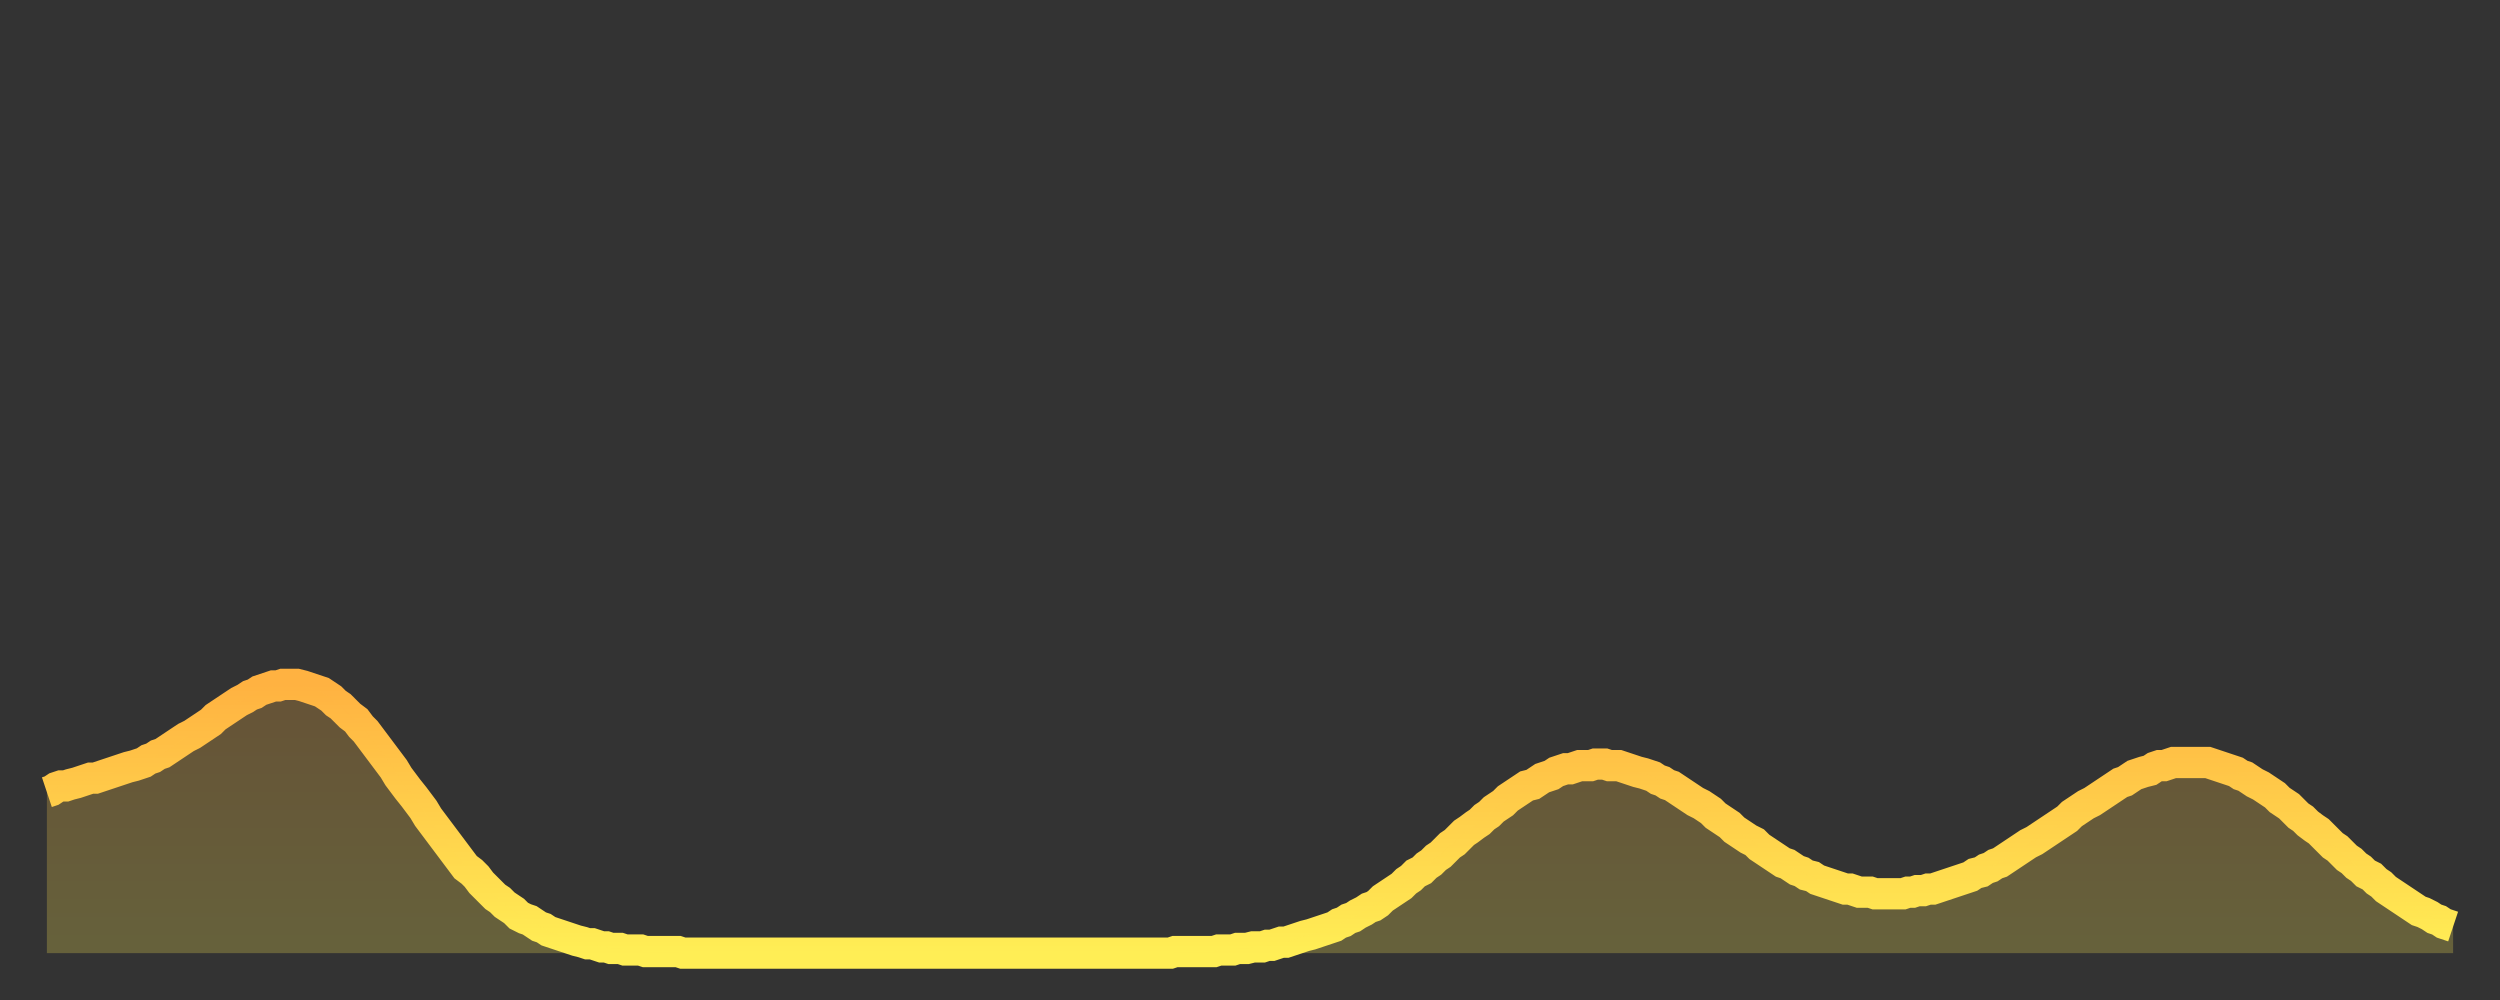
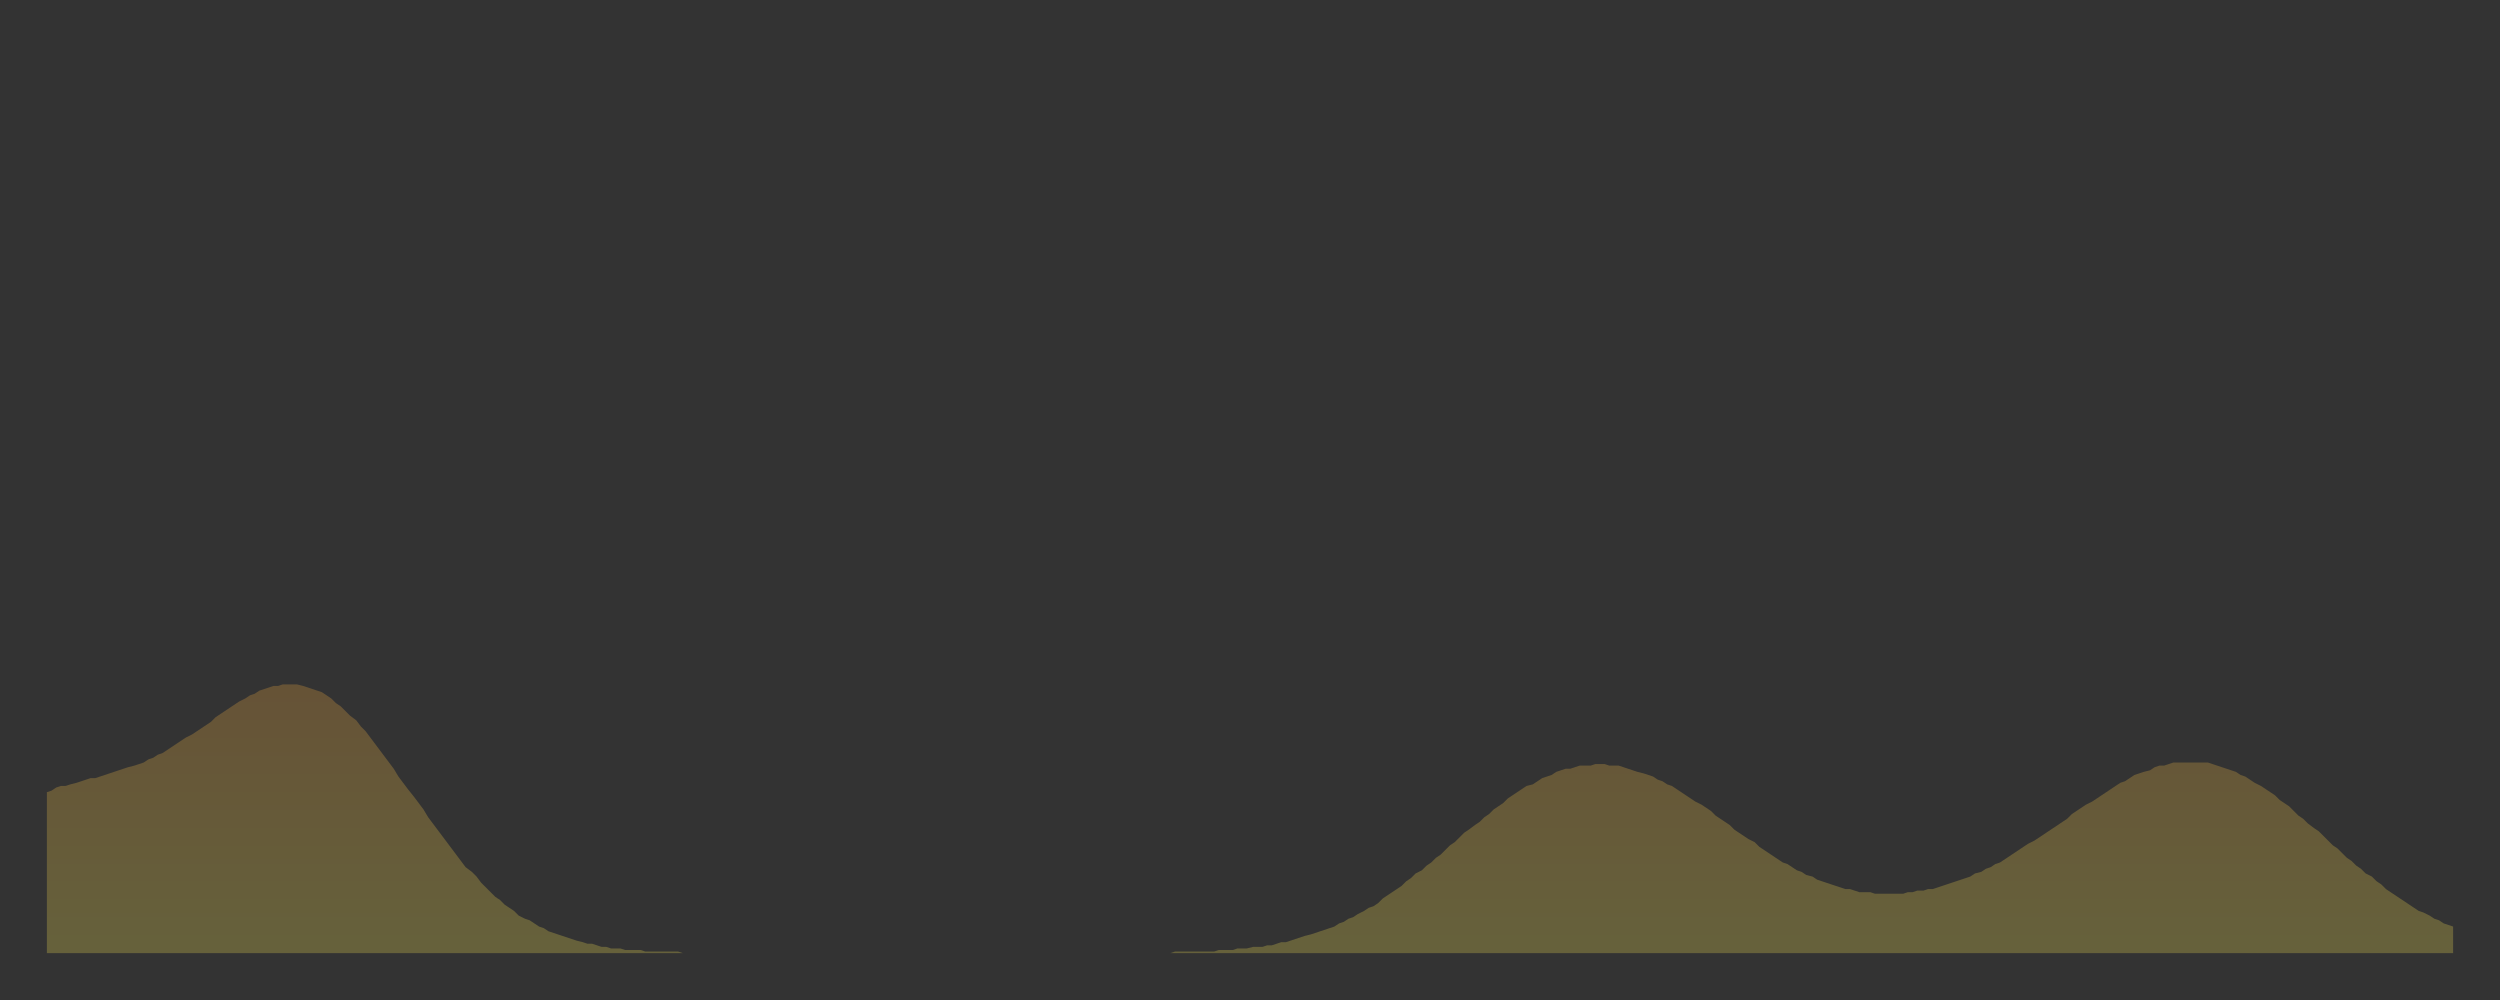
<svg xmlns="http://www.w3.org/2000/svg" baseProfile="full" height="64" version="1.1" width="160">
  <rect width="100%" height="100%" fill="#333333" stroke="none" />
  <defs>
    <linearGradient id="id570254" x1="0" x2="0" y1="0" y2="1">
      <stop offset="0%" stop-color="#ffb241" />
      <stop offset="50%" stop-color="#ffd04b" />
      <stop offset="100%" stop-color="#ffee55" />
    </linearGradient>
  </defs>
  <g transform="translate(3,3)">
    <g>
-       <path d="M 0.0 47.7 L 0.3 47.6 0.6 47.4 0.9 47.3 1.2 47.3 1.5 47.2 1.9 47.1 2.2 47.0 2.5 46.9 2.8 46.8 3.1 46.8 3.4 46.7 3.7 46.6 4.0 46.5 4.3 46.4 4.6 46.3 4.9 46.2 5.2 46.1 5.6 46.0 5.9 45.9 6.2 45.8 6.5 45.6 6.8 45.5 7.1 45.3 7.4 45.2 7.7 45.0 8.0 44.8 8.3 44.6 8.6 44.4 8.9 44.2 9.3 44.0 9.6 43.8 9.9 43.6 10.2 43.4 10.5 43.2 10.8 42.9 11.1 42.7 11.4 42.5 11.7 42.3 12.0 42.1 12.3 41.9 12.7 41.7 13.0 41.5 13.3 41.4 13.6 41.2 13.9 41.1 14.2 41.0 14.5 40.9 14.8 40.9 15.1 40.8 15.4 40.8 15.7 40.8 16.0 40.8 16.4 40.9 16.7 41.0 17.0 41.1 17.3 41.2 17.6 41.3 17.9 41.5 18.2 41.7 18.5 42.0 18.8 42.2 19.1 42.5 19.4 42.8 19.8 43.1 20.1 43.5 20.4 43.8 20.7 44.2 21.0 44.6 21.3 45.0 21.6 45.4 21.9 45.8 22.2 46.2 22.5 46.7 22.8 47.1 23.1 47.5 23.5 48.0 23.8 48.4 24.1 48.8 24.4 49.3 24.7 49.7 25.0 50.1 25.3 50.5 25.6 50.9 25.9 51.3 26.2 51.7 26.5 52.1 26.8 52.5 27.2 52.8 27.5 53.1 27.8 53.5 28.1 53.8 28.4 54.1 28.7 54.4 29.0 54.6 29.3 54.9 29.6 55.1 29.9 55.3 30.2 55.6 30.6 55.8 30.9 55.9 31.2 56.1 31.5 56.3 31.8 56.4 32.1 56.6 32.4 56.7 32.7 56.8 33.0 56.9 33.3 57.0 33.6 57.1 33.9 57.2 34.3 57.3 34.6 57.4 34.9 57.4 35.2 57.5 35.5 57.6 35.8 57.6 36.1 57.7 36.4 57.7 36.7 57.7 37.0 57.8 37.3 57.8 37.7 57.8 38.0 57.8 38.3 57.9 38.6 57.9 38.9 57.9 39.2 57.9 39.5 57.9 39.8 57.9 40.1 57.9 40.4 57.9 40.7 58.0 41.0 58.0 41.4 58.0 41.7 58.0 42.0 58.0 42.3 58.0 42.6 58.0 42.9 58.0 43.2 58.0 43.5 58.0 43.8 58.0 44.1 58.0 44.4 58.0 44.7 58.0 45.1 58.0 45.4 58.0 45.7 58.0 46.0 58.0 46.3 58.0 46.6 58.0 46.9 58.0 47.2 58.0 47.5 58.0 47.8 58.0 48.1 58.0 48.5 58.0 48.8 58.0 49.1 58.0 49.4 58.0 49.7 58.0 50.0 58.0 50.3 58.0 50.6 58.0 50.9 58.0 51.2 58.0 51.5 58.0 51.8 58.0 52.2 58.0 52.5 58.0 52.8 58.0 53.1 58.0 53.4 58.0 53.7 58.0 54.0 58.0 54.3 58.0 54.6 58.0 54.9 58.0 55.2 58.0 55.6 58.0 55.9 58.0 56.2 58.0 56.5 58.0 56.8 58.0 57.1 58.0 57.4 58.0 57.7 58.0 58.0 58.0 58.3 58.0 58.6 58.0 58.9 58.0 59.3 58.0 59.6 58.0 59.9 58.0 60.2 58.0 60.5 58.0 60.8 58.0 61.1 58.0 61.4 58.0 61.7 58.0 62.0 58.0 62.3 58.0 62.6 58.0 63.0 58.0 63.3 58.0 63.6 58.0 63.9 58.0 64.2 58.0 64.5 58.0 64.8 58.0 65.1 58.0 65.4 58.0 65.7 58.0 66.0 58.0 66.4 58.0 66.7 58.0 67.0 58.0 67.3 58.0 67.6 58.0 67.9 58.0 68.2 58.0 68.5 58.0 68.8 58.0 69.1 58.0 69.4 58.0 69.7 58.0 70.1 58.0 70.4 58.0 70.7 58.0 71.0 58.0 71.3 58.0 71.6 58.0 71.9 58.0 72.2 57.9 72.5 57.9 72.8 57.9 73.1 57.9 73.5 57.9 73.8 57.9 74.1 57.9 74.4 57.9 74.7 57.9 75.0 57.8 75.3 57.8 75.6 57.8 75.9 57.8 76.2 57.7 76.5 57.7 76.8 57.7 77.2 57.6 77.5 57.6 77.8 57.6 78.1 57.5 78.4 57.5 78.7 57.4 79.0 57.3 79.3 57.3 79.6 57.2 79.9 57.1 80.2 57.0 80.5 56.9 80.9 56.8 81.2 56.7 81.5 56.6 81.8 56.5 82.1 56.4 82.4 56.3 82.7 56.1 83.0 56.0 83.3 55.8 83.6 55.7 83.9 55.5 84.3 55.3 84.6 55.1 84.9 55.0 85.2 54.8 85.5 54.5 85.8 54.3 86.1 54.1 86.4 53.9 86.7 53.7 87.0 53.4 87.3 53.2 87.6 52.9 88.0 52.7 88.3 52.4 88.6 52.2 88.9 51.9 89.2 51.7 89.5 51.4 89.8 51.1 90.1 50.9 90.4 50.6 90.7 50.3 91.0 50.1 91.4 49.8 91.7 49.6 92.0 49.3 92.3 49.1 92.6 48.8 92.9 48.6 93.2 48.4 93.5 48.1 93.8 47.9 94.1 47.7 94.4 47.5 94.7 47.3 95.1 47.2 95.4 47.0 95.7 46.8 96.0 46.7 96.3 46.6 96.6 46.4 96.9 46.3 97.2 46.2 97.5 46.2 97.8 46.1 98.1 46.0 98.4 46.0 98.8 46.0 99.1 45.9 99.4 45.9 99.7 45.9 100.0 46.0 100.3 46.0 100.6 46.0 100.9 46.1 101.2 46.2 101.5 46.3 101.8 46.4 102.2 46.5 102.5 46.6 102.8 46.7 103.1 46.9 103.4 47.0 103.7 47.2 104.0 47.3 104.3 47.5 104.6 47.7 104.9 47.9 105.2 48.1 105.5 48.3 105.9 48.5 106.2 48.7 106.5 48.9 106.8 49.2 107.1 49.4 107.4 49.6 107.7 49.8 108.0 50.1 108.3 50.3 108.6 50.5 108.9 50.7 109.3 50.9 109.6 51.2 109.9 51.4 110.2 51.6 110.5 51.8 110.8 52.0 111.1 52.2 111.4 52.3 111.7 52.5 112.0 52.7 112.3 52.8 112.6 53.0 113.0 53.1 113.3 53.3 113.6 53.4 113.9 53.5 114.2 53.6 114.5 53.7 114.8 53.8 115.1 53.9 115.4 53.9 115.7 54.0 116.0 54.1 116.3 54.1 116.7 54.1 117.0 54.2 117.3 54.2 117.6 54.2 117.9 54.2 118.2 54.2 118.5 54.2 118.8 54.2 119.1 54.1 119.4 54.1 119.7 54.0 120.1 54.0 120.4 53.9 120.7 53.9 121.0 53.8 121.3 53.7 121.6 53.6 121.9 53.5 122.2 53.4 122.5 53.3 122.8 53.2 123.1 53.1 123.4 52.9 123.8 52.8 124.1 52.6 124.4 52.5 124.7 52.3 125.0 52.2 125.3 52.0 125.6 51.8 125.9 51.6 126.2 51.4 126.5 51.2 126.8 51.0 127.2 50.8 127.5 50.6 127.8 50.4 128.1 50.2 128.4 50.0 128.7 49.8 129.0 49.6 129.3 49.4 129.6 49.1 129.9 48.9 130.2 48.7 130.5 48.5 130.9 48.3 131.2 48.1 131.5 47.9 131.8 47.7 132.1 47.5 132.4 47.3 132.7 47.1 133.0 47.0 133.3 46.8 133.6 46.6 133.9 46.5 134.2 46.4 134.6 46.3 134.9 46.1 135.2 46.0 135.5 46.0 135.8 45.9 136.1 45.8 136.4 45.8 136.7 45.8 137.0 45.8 137.3 45.8 137.6 45.8 138.0 45.8 138.3 45.8 138.6 45.9 138.9 46.0 139.2 46.1 139.5 46.2 139.8 46.3 140.1 46.4 140.4 46.6 140.7 46.7 141.0 46.9 141.3 47.1 141.7 47.3 142.0 47.5 142.3 47.7 142.6 47.9 142.9 48.2 143.2 48.4 143.5 48.6 143.8 48.9 144.1 49.2 144.4 49.4 144.7 49.7 145.1 50.0 145.4 50.2 145.7 50.5 146.0 50.8 146.3 51.1 146.6 51.3 146.9 51.6 147.2 51.9 147.5 52.1 147.8 52.4 148.1 52.6 148.4 52.9 148.8 53.1 149.1 53.4 149.4 53.6 149.7 53.9 150.0 54.1 150.3 54.3 150.6 54.5 150.9 54.7 151.2 54.9 151.5 55.1 151.8 55.3 152.1 55.4 152.5 55.6 152.8 55.8 153.1 55.9 153.4 56.1 153.7 56.2 154.0 56.3" fill="none" id="graph-curve" opacity="1" stroke="url(#id570254)" stroke-width="2" />
      <path d="M 0 58 L 0.0 47.7 0.3 47.6 0.6 47.4 0.9 47.3 1.2 47.3 1.5 47.2 1.9 47.1 2.2 47.0 2.5 46.9 2.8 46.8 3.1 46.8 3.4 46.7 3.7 46.6 4.0 46.5 4.3 46.4 4.6 46.3 4.9 46.2 5.2 46.1 5.6 46.0 5.9 45.9 6.2 45.8 6.5 45.6 6.8 45.5 7.1 45.3 7.4 45.2 7.7 45.0 8.0 44.8 8.3 44.6 8.6 44.4 8.9 44.2 9.3 44.0 9.6 43.8 9.9 43.6 10.2 43.4 10.5 43.2 10.8 42.9 11.1 42.7 11.4 42.5 11.7 42.3 12.0 42.1 12.3 41.9 12.7 41.7 13.0 41.5 13.3 41.4 13.6 41.2 13.9 41.1 14.2 41.0 14.5 40.9 14.8 40.9 15.1 40.8 15.4 40.8 15.7 40.8 16.0 40.8 16.4 40.9 16.7 41.0 17.0 41.1 17.3 41.2 17.6 41.3 17.9 41.5 18.2 41.7 18.5 42.0 18.8 42.2 19.1 42.5 19.4 42.8 19.8 43.1 20.1 43.5 20.4 43.8 20.7 44.2 21.0 44.6 21.3 45.0 21.6 45.4 21.9 45.8 22.2 46.2 22.5 46.7 22.8 47.1 23.1 47.5 23.5 48.0 23.8 48.4 24.1 48.8 24.4 49.3 24.7 49.7 25.0 50.1 25.3 50.5 25.6 50.9 25.9 51.3 26.2 51.7 26.5 52.1 26.8 52.5 27.2 52.8 27.5 53.1 27.8 53.5 28.1 53.8 28.4 54.1 28.7 54.4 29.0 54.6 29.3 54.9 29.6 55.1 29.9 55.3 30.2 55.6 30.6 55.8 30.9 55.9 31.2 56.1 31.5 56.3 31.8 56.4 32.1 56.6 32.4 56.7 32.7 56.8 33.0 56.9 33.3 57.0 33.6 57.1 33.9 57.2 34.3 57.3 34.6 57.4 34.9 57.4 35.2 57.5 35.5 57.6 35.8 57.6 36.1 57.7 36.4 57.7 36.7 57.7 37.0 57.8 37.3 57.8 37.7 57.8 38.0 57.8 38.3 57.9 38.6 57.9 38.9 57.9 39.2 57.9 39.5 57.9 39.8 57.9 40.1 57.9 40.4 57.9 40.7 58.0 41.0 58.0 41.4 58.0 41.7 58.0 42.0 58.0 42.3 58.0 42.6 58.0 42.9 58.0 43.2 58.0 43.5 58.0 43.8 58.0 44.1 58.0 44.4 58.0 44.7 58.0 45.1 58.0 45.4 58.0 45.7 58.0 46.0 58.0 46.3 58.0 46.6 58.0 46.9 58.0 47.2 58.0 47.5 58.0 47.8 58.0 48.1 58.0 48.5 58.0 48.8 58.0 49.1 58.0 49.4 58.0 49.7 58.0 50.0 58.0 50.3 58.0 50.6 58.0 50.9 58.0 51.2 58.0 51.5 58.0 51.8 58.0 52.2 58.0 52.5 58.0 52.8 58.0 53.1 58.0 53.4 58.0 53.7 58.0 54.0 58.0 54.3 58.0 54.6 58.0 54.9 58.0 55.2 58.0 55.6 58.0 55.9 58.0 56.2 58.0 56.5 58.0 56.8 58.0 57.1 58.0 57.4 58.0 57.7 58.0 58.0 58.0 58.3 58.0 58.6 58.0 58.9 58.0 59.3 58.0 59.6 58.0 59.9 58.0 60.2 58.0 60.5 58.0 60.8 58.0 61.1 58.0 61.4 58.0 61.7 58.0 62.0 58.0 62.3 58.0 62.6 58.0 63.0 58.0 63.3 58.0 63.6 58.0 63.9 58.0 64.2 58.0 64.5 58.0 64.8 58.0 65.1 58.0 65.4 58.0 65.7 58.0 66.0 58.0 66.4 58.0 66.7 58.0 67.0 58.0 67.3 58.0 67.6 58.0 67.9 58.0 68.2 58.0 68.5 58.0 68.8 58.0 69.1 58.0 69.4 58.0 69.7 58.0 70.1 58.0 70.4 58.0 70.7 58.0 71.0 58.0 71.3 58.0 71.6 58.0 71.9 58.0 72.2 57.9 72.5 57.9 72.8 57.9 73.1 57.9 73.5 57.9 73.8 57.9 74.1 57.9 74.4 57.9 74.7 57.9 75.0 57.8 75.3 57.8 75.6 57.8 75.9 57.8 76.2 57.7 76.5 57.7 76.8 57.7 77.2 57.6 77.5 57.6 77.8 57.6 78.1 57.5 78.4 57.5 78.7 57.4 79.0 57.3 79.3 57.3 79.6 57.2 79.9 57.1 80.2 57.0 80.5 56.9 80.9 56.8 81.2 56.7 81.5 56.6 81.8 56.5 82.1 56.4 82.4 56.3 82.7 56.1 83.0 56.0 83.3 55.8 83.6 55.7 83.9 55.5 84.3 55.3 84.6 55.1 84.9 55.0 85.2 54.8 85.5 54.5 85.8 54.3 86.1 54.1 86.4 53.9 86.7 53.7 87.0 53.4 87.3 53.2 87.6 52.9 88.0 52.7 88.3 52.4 88.6 52.2 88.9 51.9 89.2 51.7 89.5 51.4 89.8 51.1 90.1 50.9 90.4 50.6 90.7 50.3 91.0 50.1 91.4 49.8 91.7 49.6 92.0 49.3 92.3 49.1 92.6 48.8 92.9 48.6 93.2 48.4 93.5 48.1 93.8 47.9 94.1 47.7 94.4 47.5 94.7 47.3 95.1 47.2 95.4 47.0 95.7 46.8 96.0 46.7 96.3 46.6 96.6 46.4 96.9 46.3 97.2 46.2 97.5 46.2 97.8 46.1 98.1 46.0 98.4 46.0 98.8 46.0 99.1 45.9 99.4 45.9 99.7 45.9 100.0 46.0 100.3 46.0 100.6 46.0 100.9 46.1 101.2 46.2 101.5 46.3 101.8 46.4 102.2 46.5 102.5 46.6 102.8 46.7 103.1 46.9 103.4 47.0 103.7 47.2 104.0 47.3 104.3 47.5 104.6 47.7 104.9 47.9 105.2 48.1 105.5 48.3 105.9 48.5 106.2 48.7 106.5 48.9 106.8 49.2 107.1 49.4 107.4 49.6 107.7 49.8 108.0 50.1 108.3 50.3 108.6 50.5 108.9 50.7 109.3 50.9 109.6 51.2 109.9 51.4 110.2 51.6 110.5 51.8 110.8 52.0 111.1 52.2 111.4 52.3 111.7 52.5 112.0 52.7 112.3 52.8 112.6 53.0 113.0 53.1 113.3 53.3 113.6 53.4 113.9 53.5 114.2 53.6 114.5 53.7 114.8 53.8 115.1 53.9 115.4 53.9 115.7 54.0 116.0 54.1 116.3 54.1 116.7 54.1 117.0 54.2 117.3 54.2 117.6 54.2 117.9 54.2 118.2 54.2 118.5 54.2 118.8 54.2 119.1 54.1 119.4 54.1 119.7 54.0 120.1 54.0 120.4 53.9 120.7 53.9 121.0 53.8 121.3 53.7 121.6 53.6 121.9 53.5 122.2 53.4 122.5 53.3 122.8 53.2 123.1 53.1 123.4 52.9 123.8 52.8 124.1 52.6 124.4 52.5 124.7 52.3 125.0 52.2 125.3 52.0 125.6 51.8 125.9 51.6 126.2 51.4 126.5 51.2 126.8 51.0 127.2 50.8 127.5 50.6 127.8 50.4 128.1 50.2 128.4 50.0 128.7 49.8 129.0 49.6 129.3 49.4 129.6 49.1 129.9 48.9 130.2 48.7 130.5 48.5 130.9 48.3 131.2 48.1 131.5 47.9 131.8 47.7 132.1 47.5 132.4 47.3 132.7 47.1 133.0 47.0 133.3 46.8 133.6 46.6 133.9 46.5 134.2 46.4 134.6 46.3 134.9 46.1 135.2 46.0 135.5 46.0 135.8 45.9 136.1 45.8 136.4 45.8 136.7 45.8 137.0 45.8 137.3 45.8 137.6 45.8 138.0 45.8 138.3 45.8 138.6 45.9 138.9 46.0 139.2 46.1 139.5 46.2 139.8 46.3 140.1 46.4 140.4 46.6 140.7 46.7 141.0 46.9 141.3 47.1 141.7 47.3 142.0 47.5 142.3 47.7 142.6 47.9 142.9 48.2 143.2 48.4 143.5 48.6 143.8 48.9 144.1 49.2 144.4 49.4 144.7 49.7 145.1 50.0 145.4 50.2 145.7 50.5 146.0 50.8 146.3 51.1 146.6 51.3 146.9 51.6 147.2 51.9 147.5 52.1 147.8 52.4 148.1 52.6 148.4 52.9 148.8 53.1 149.1 53.4 149.4 53.6 149.7 53.9 150.0 54.1 150.3 54.3 150.6 54.5 150.9 54.7 151.2 54.9 151.5 55.1 151.8 55.3 152.1 55.4 152.5 55.6 152.8 55.8 153.1 55.9 153.4 56.1 153.7 56.2 154.0 56.3 154 58" fill="url(#id570254)" fill-opacity=".25" id="graph-shadow" />
    </g>
  </g>
</svg>